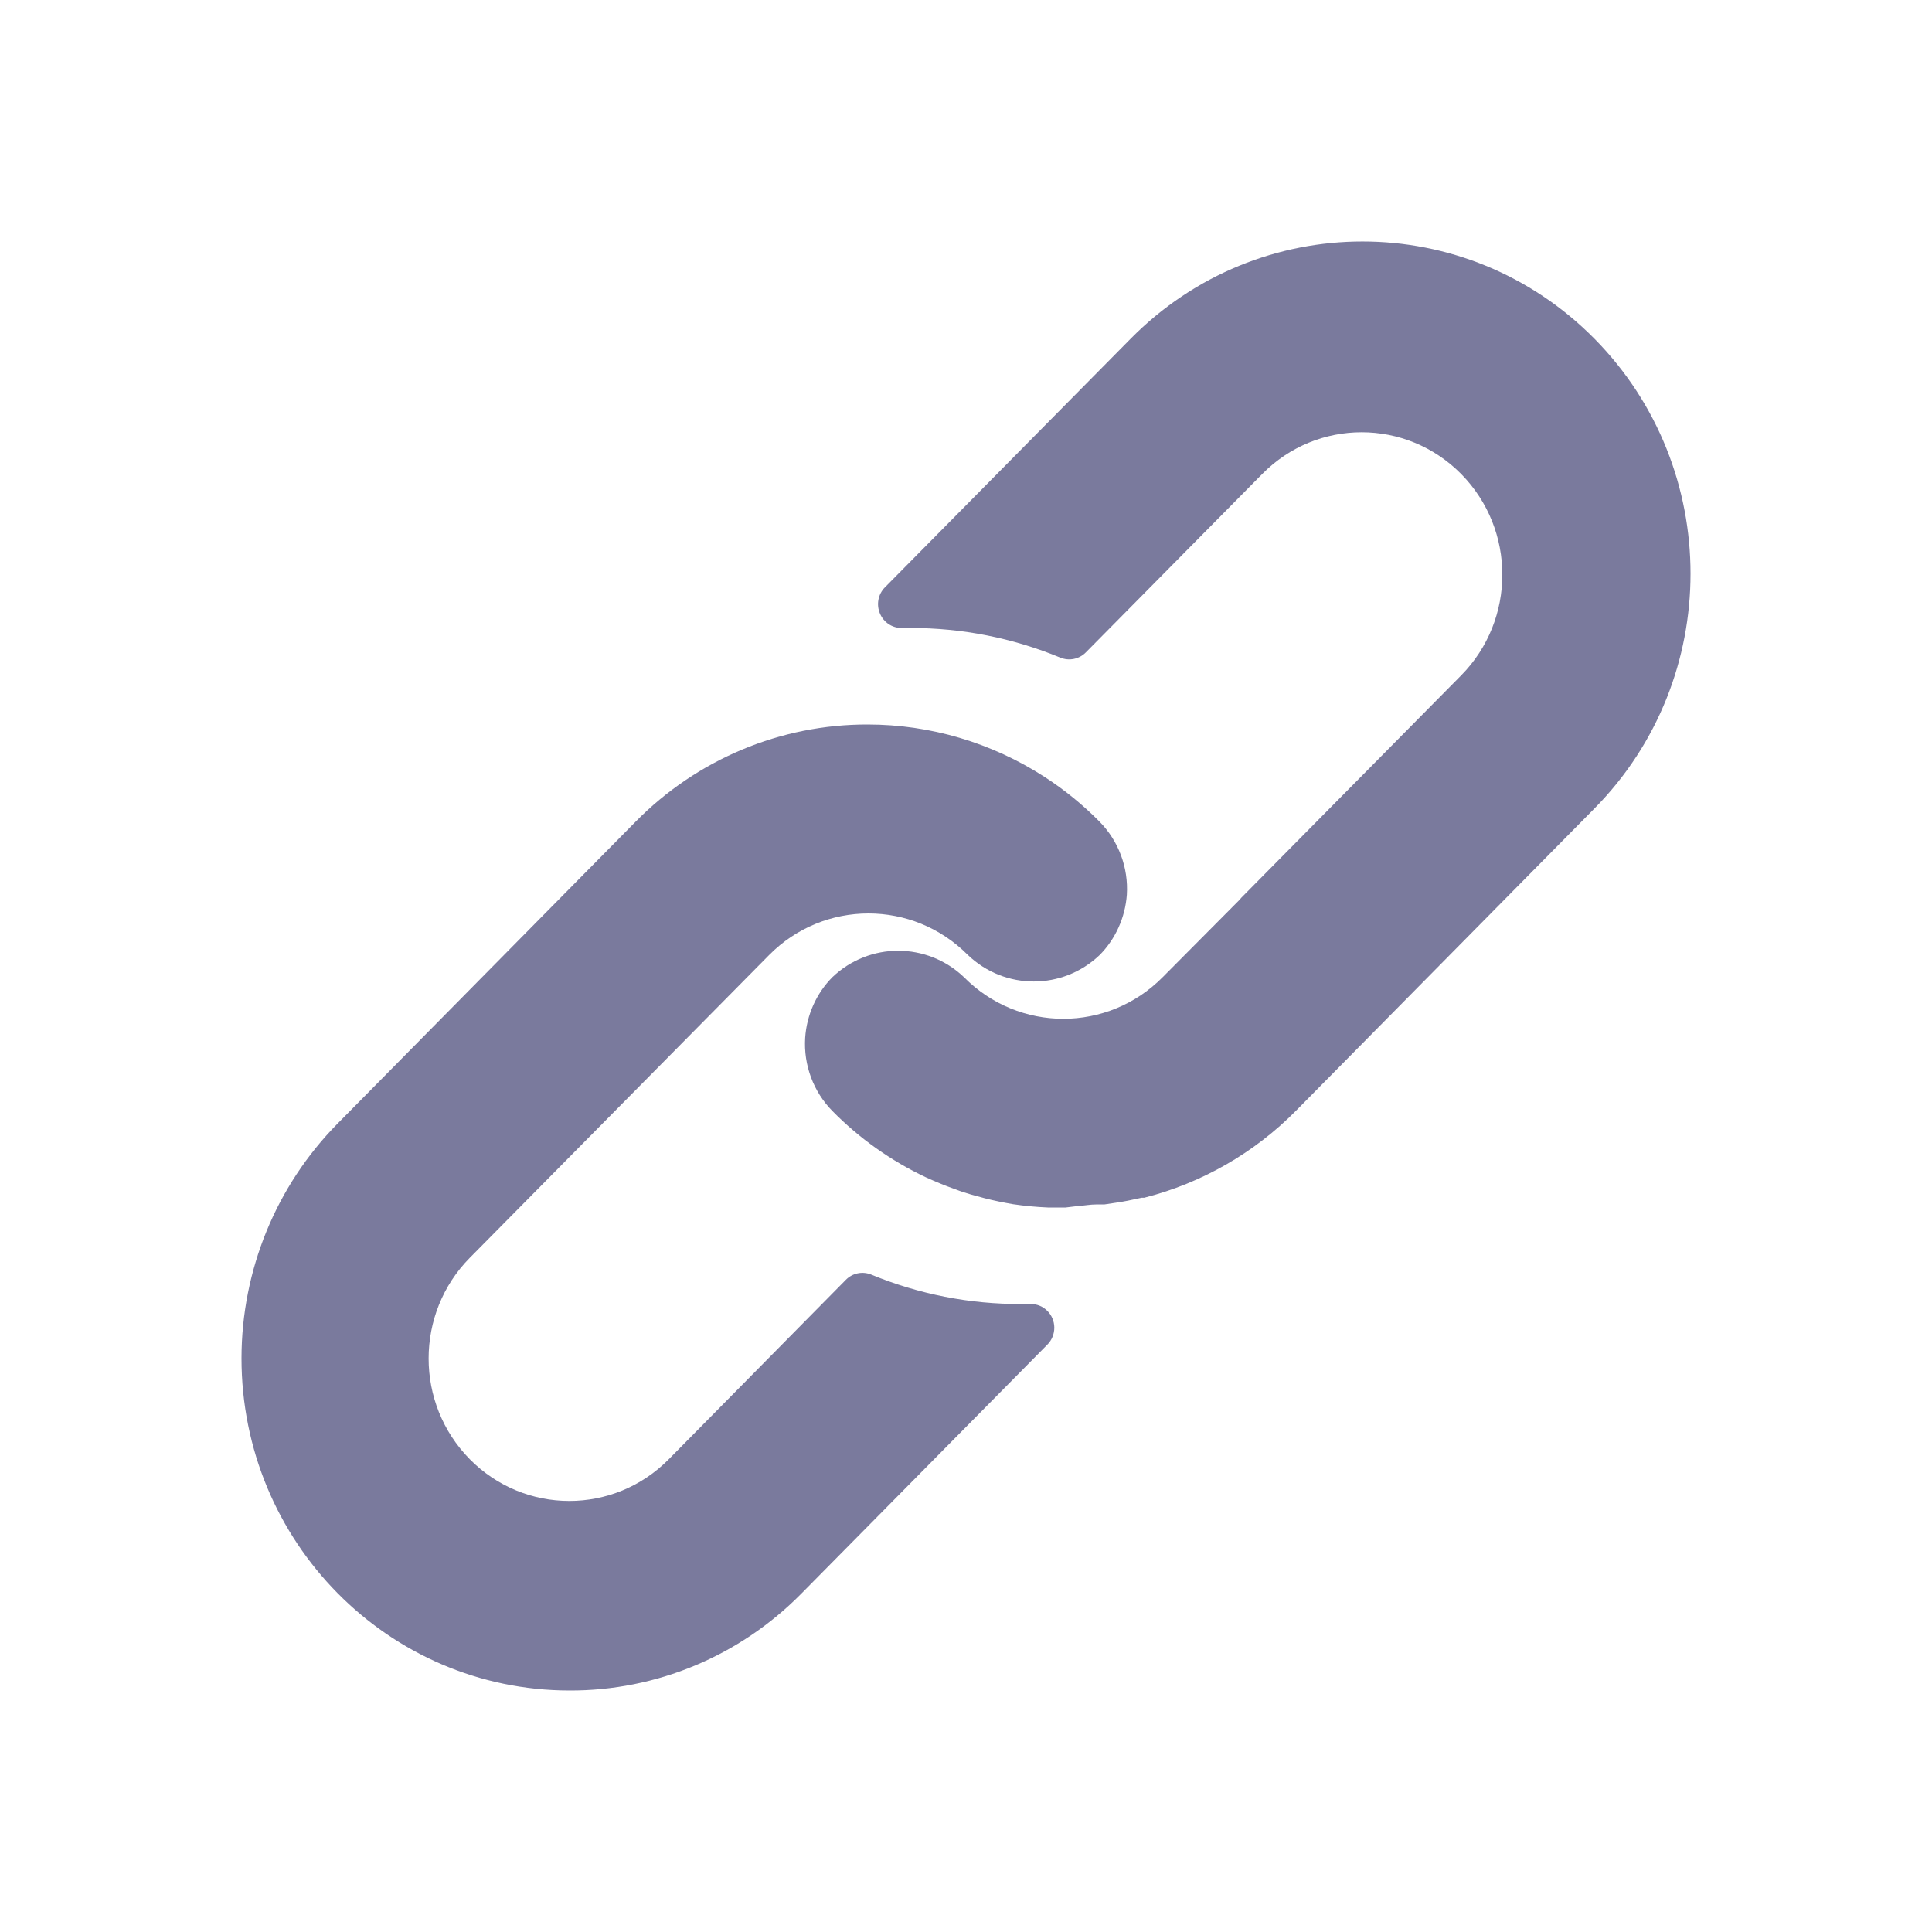
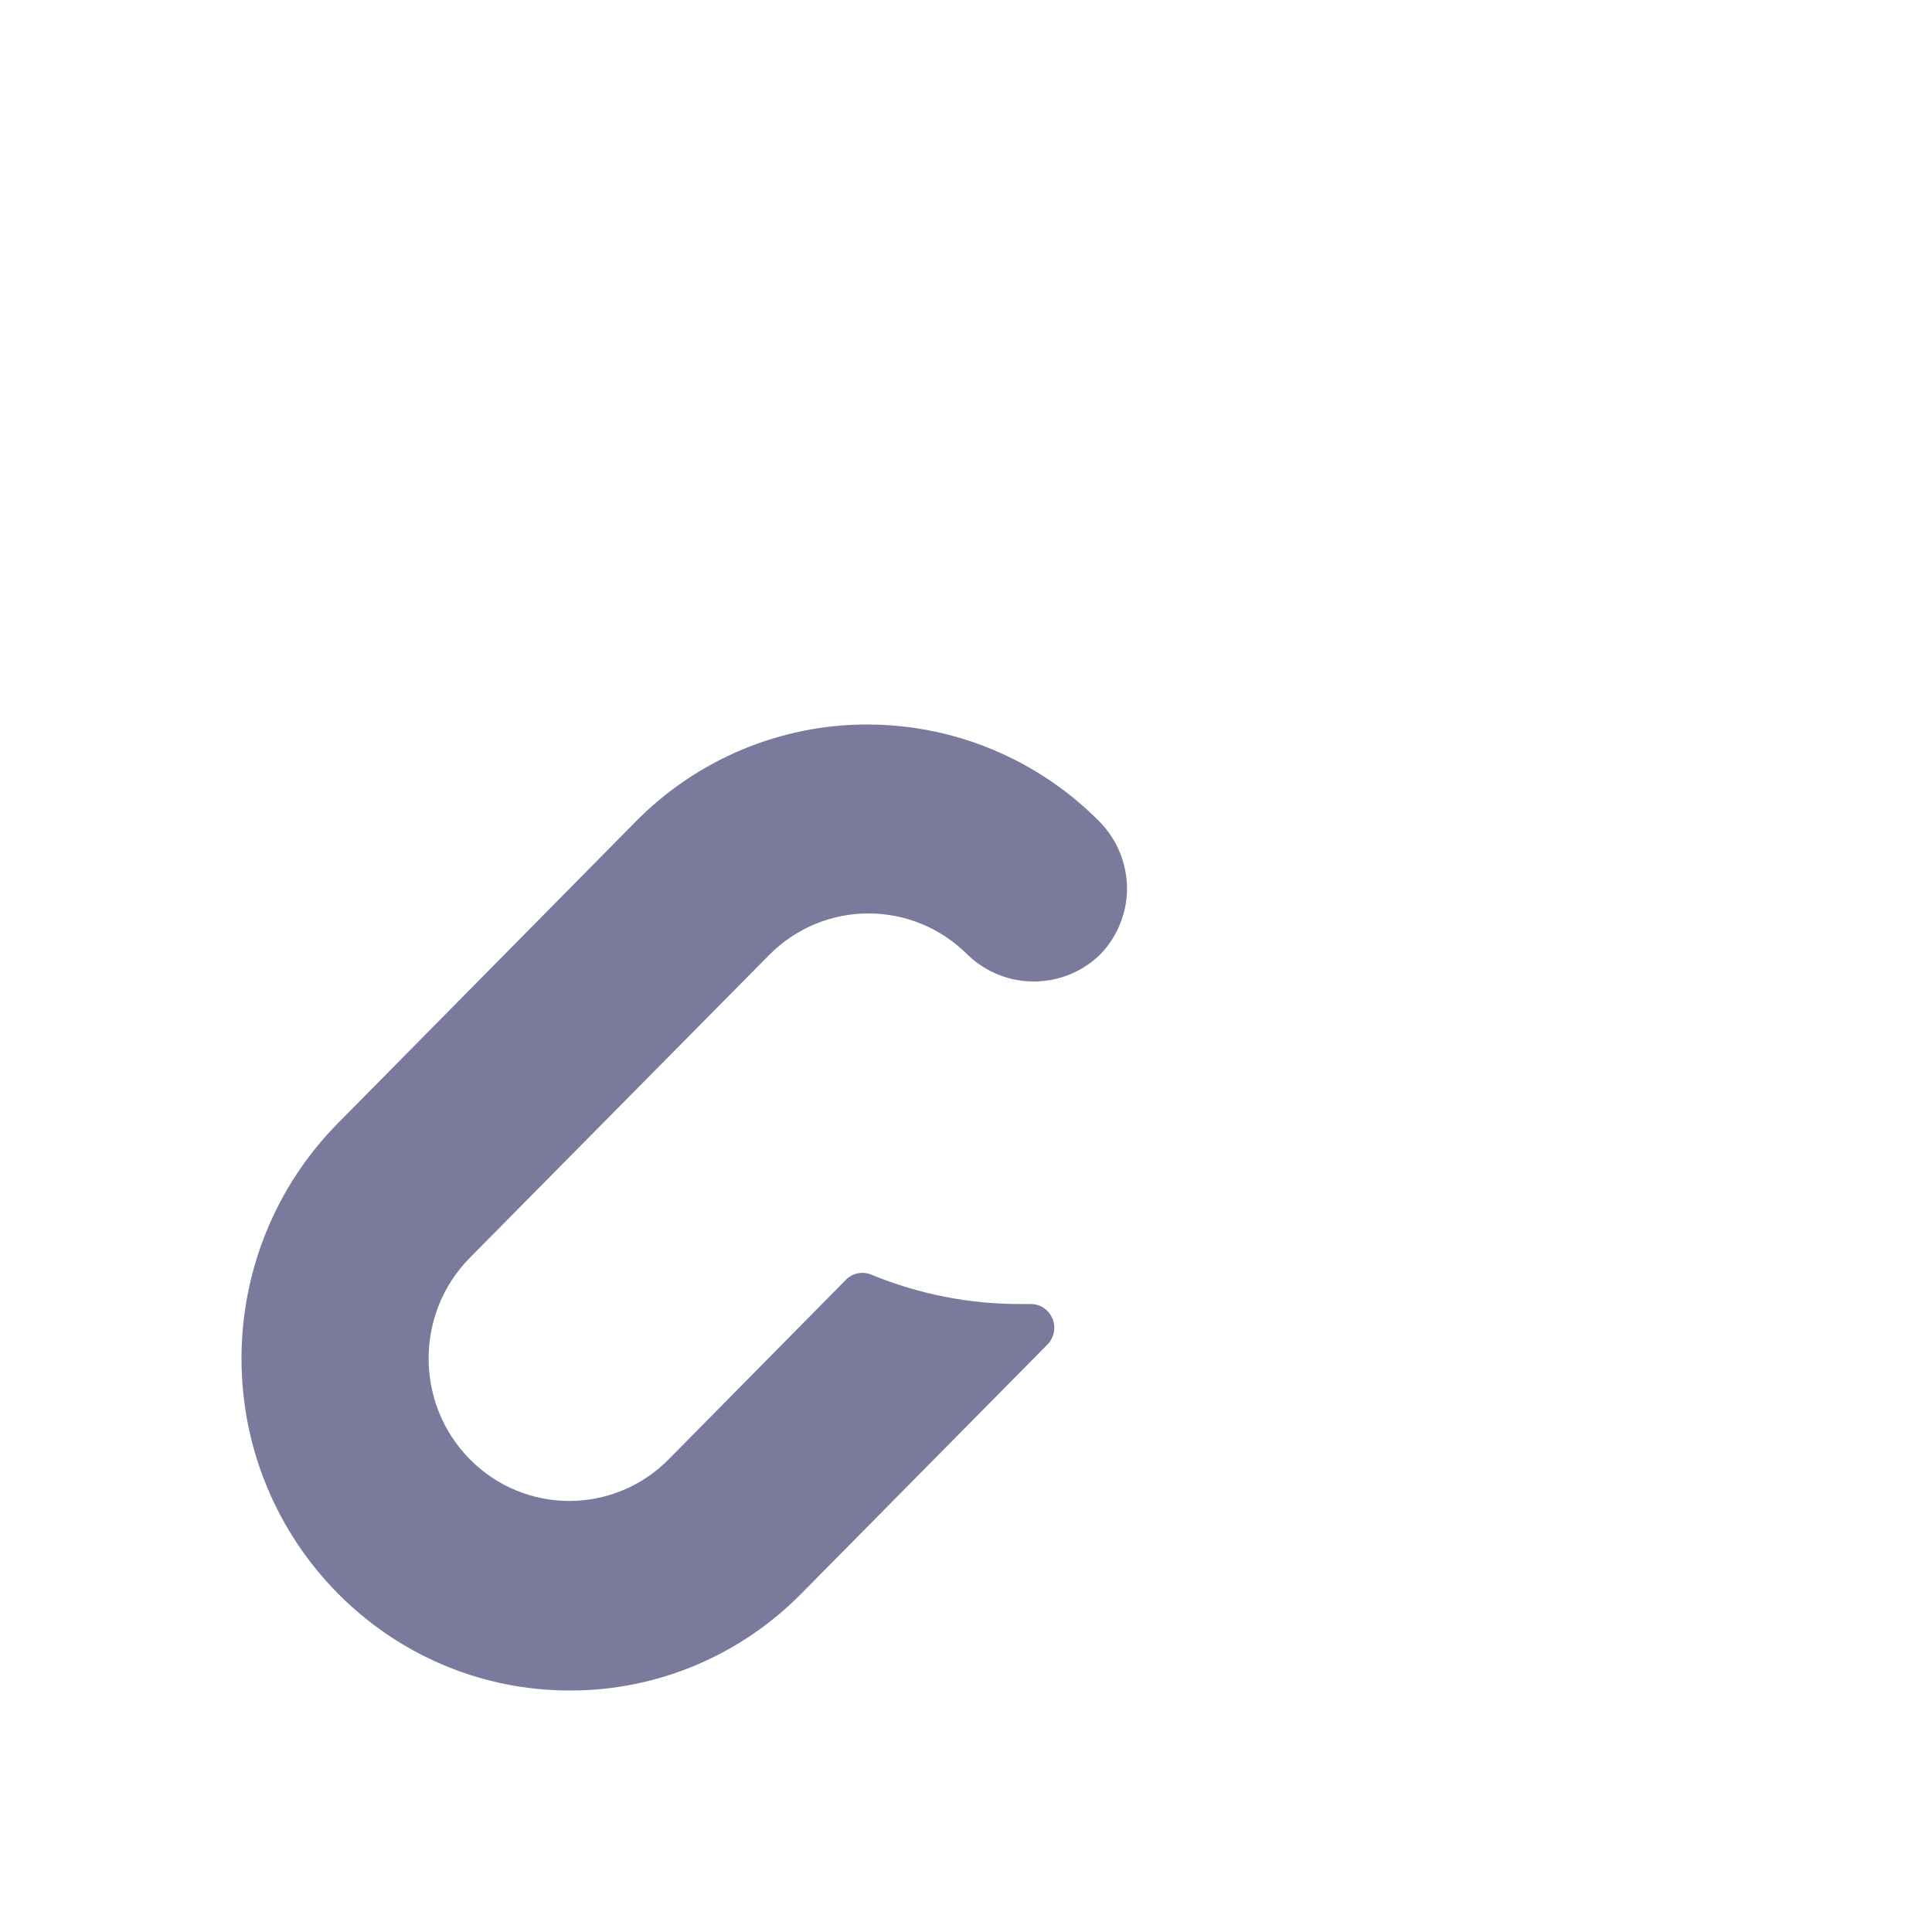
<svg xmlns="http://www.w3.org/2000/svg" width="24" height="24" viewBox="0 0 24 24" fill="none">
  <path d="M13.66 10.208C13.453 9.998 13.223 9.811 12.976 9.651C12.319 9.226 11.556 9 10.777 9C9.696 8.998 8.658 9.433 7.895 10.208L4.191 13.96C3.429 14.733 3.001 15.78 3 16.872C2.999 19.15 4.822 20.998 7.074 21C8.154 21.004 9.19 20.571 9.953 19.798L13.011 16.703C13.066 16.648 13.097 16.572 13.097 16.492C13.096 16.33 12.965 16.198 12.804 16.199H12.687C12.049 16.202 11.416 16.078 10.824 15.834C10.715 15.789 10.59 15.814 10.507 15.899L8.308 18.127C7.626 18.818 6.519 18.818 5.836 18.127C5.154 17.436 5.154 16.316 5.836 15.625L9.554 11.864C10.236 11.175 11.341 11.175 12.024 11.864C12.483 12.302 13.2 12.302 13.66 11.864C13.858 11.664 13.977 11.398 13.998 11.116C14.019 10.778 13.896 10.448 13.66 10.208Z" fill="#7A7A9D" />
-   <path d="M19.807 4.208C18.215 2.597 15.636 2.597 14.045 4.208L10.992 7.297C10.908 7.382 10.884 7.51 10.931 7.621C10.977 7.732 11.085 7.803 11.204 7.801H11.312C11.95 7.8 12.581 7.925 13.171 8.169C13.28 8.214 13.406 8.189 13.489 8.104L15.68 5.888C16.362 5.197 17.468 5.197 18.151 5.888C18.833 6.579 18.833 7.699 18.151 8.39L15.421 11.151L15.398 11.178L14.443 12.139C13.761 12.828 12.657 12.828 11.975 12.139C11.516 11.701 10.799 11.701 10.34 12.139C10.141 12.34 10.021 12.608 10.002 12.893C9.981 13.23 10.104 13.561 10.34 13.801C10.677 14.143 11.071 14.422 11.504 14.626C11.565 14.655 11.626 14.679 11.687 14.705C11.748 14.732 11.812 14.752 11.874 14.776C11.935 14.8 11.999 14.82 12.06 14.838L12.232 14.885C12.348 14.915 12.464 14.938 12.584 14.959C12.727 14.98 12.872 14.994 13.017 15H13.221H13.238L13.413 14.979C13.477 14.976 13.544 14.962 13.62 14.962H13.719L13.919 14.932L14.012 14.915L14.181 14.879H14.213C14.928 14.697 15.581 14.323 16.102 13.795L19.807 10.043C21.398 8.432 21.398 5.82 19.807 4.208Z" fill="#7A7A9D" />
</svg>